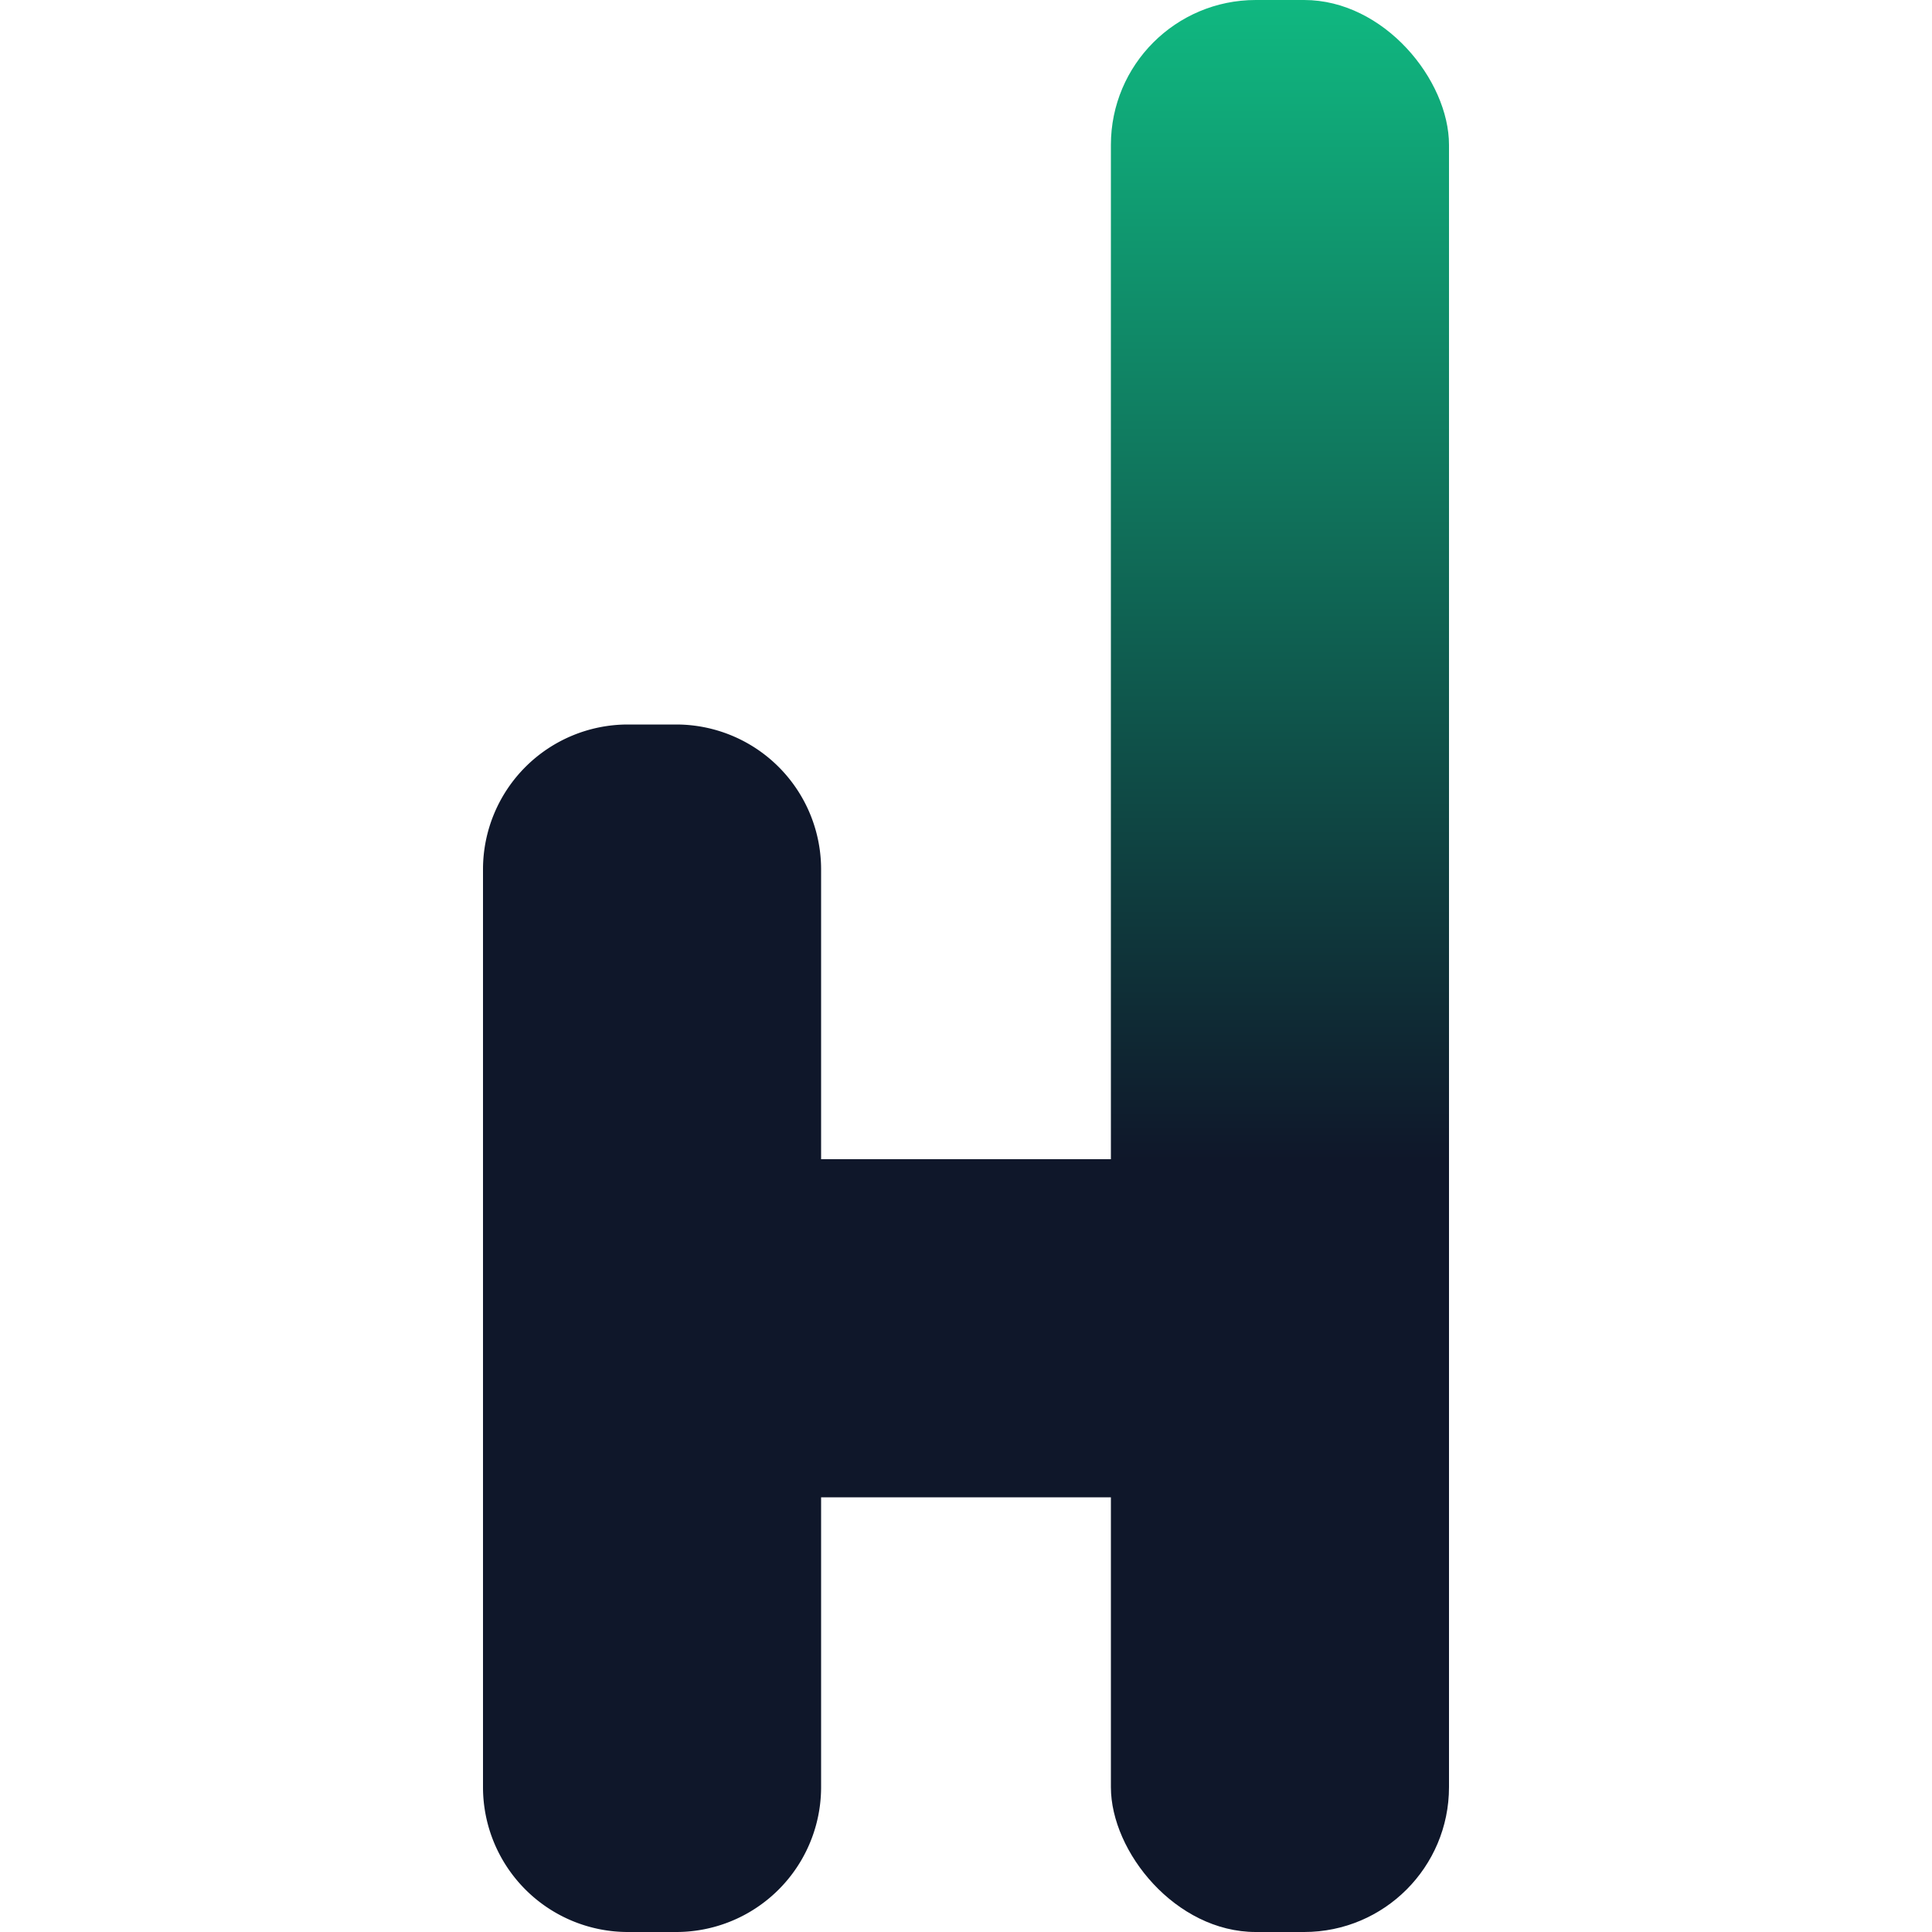
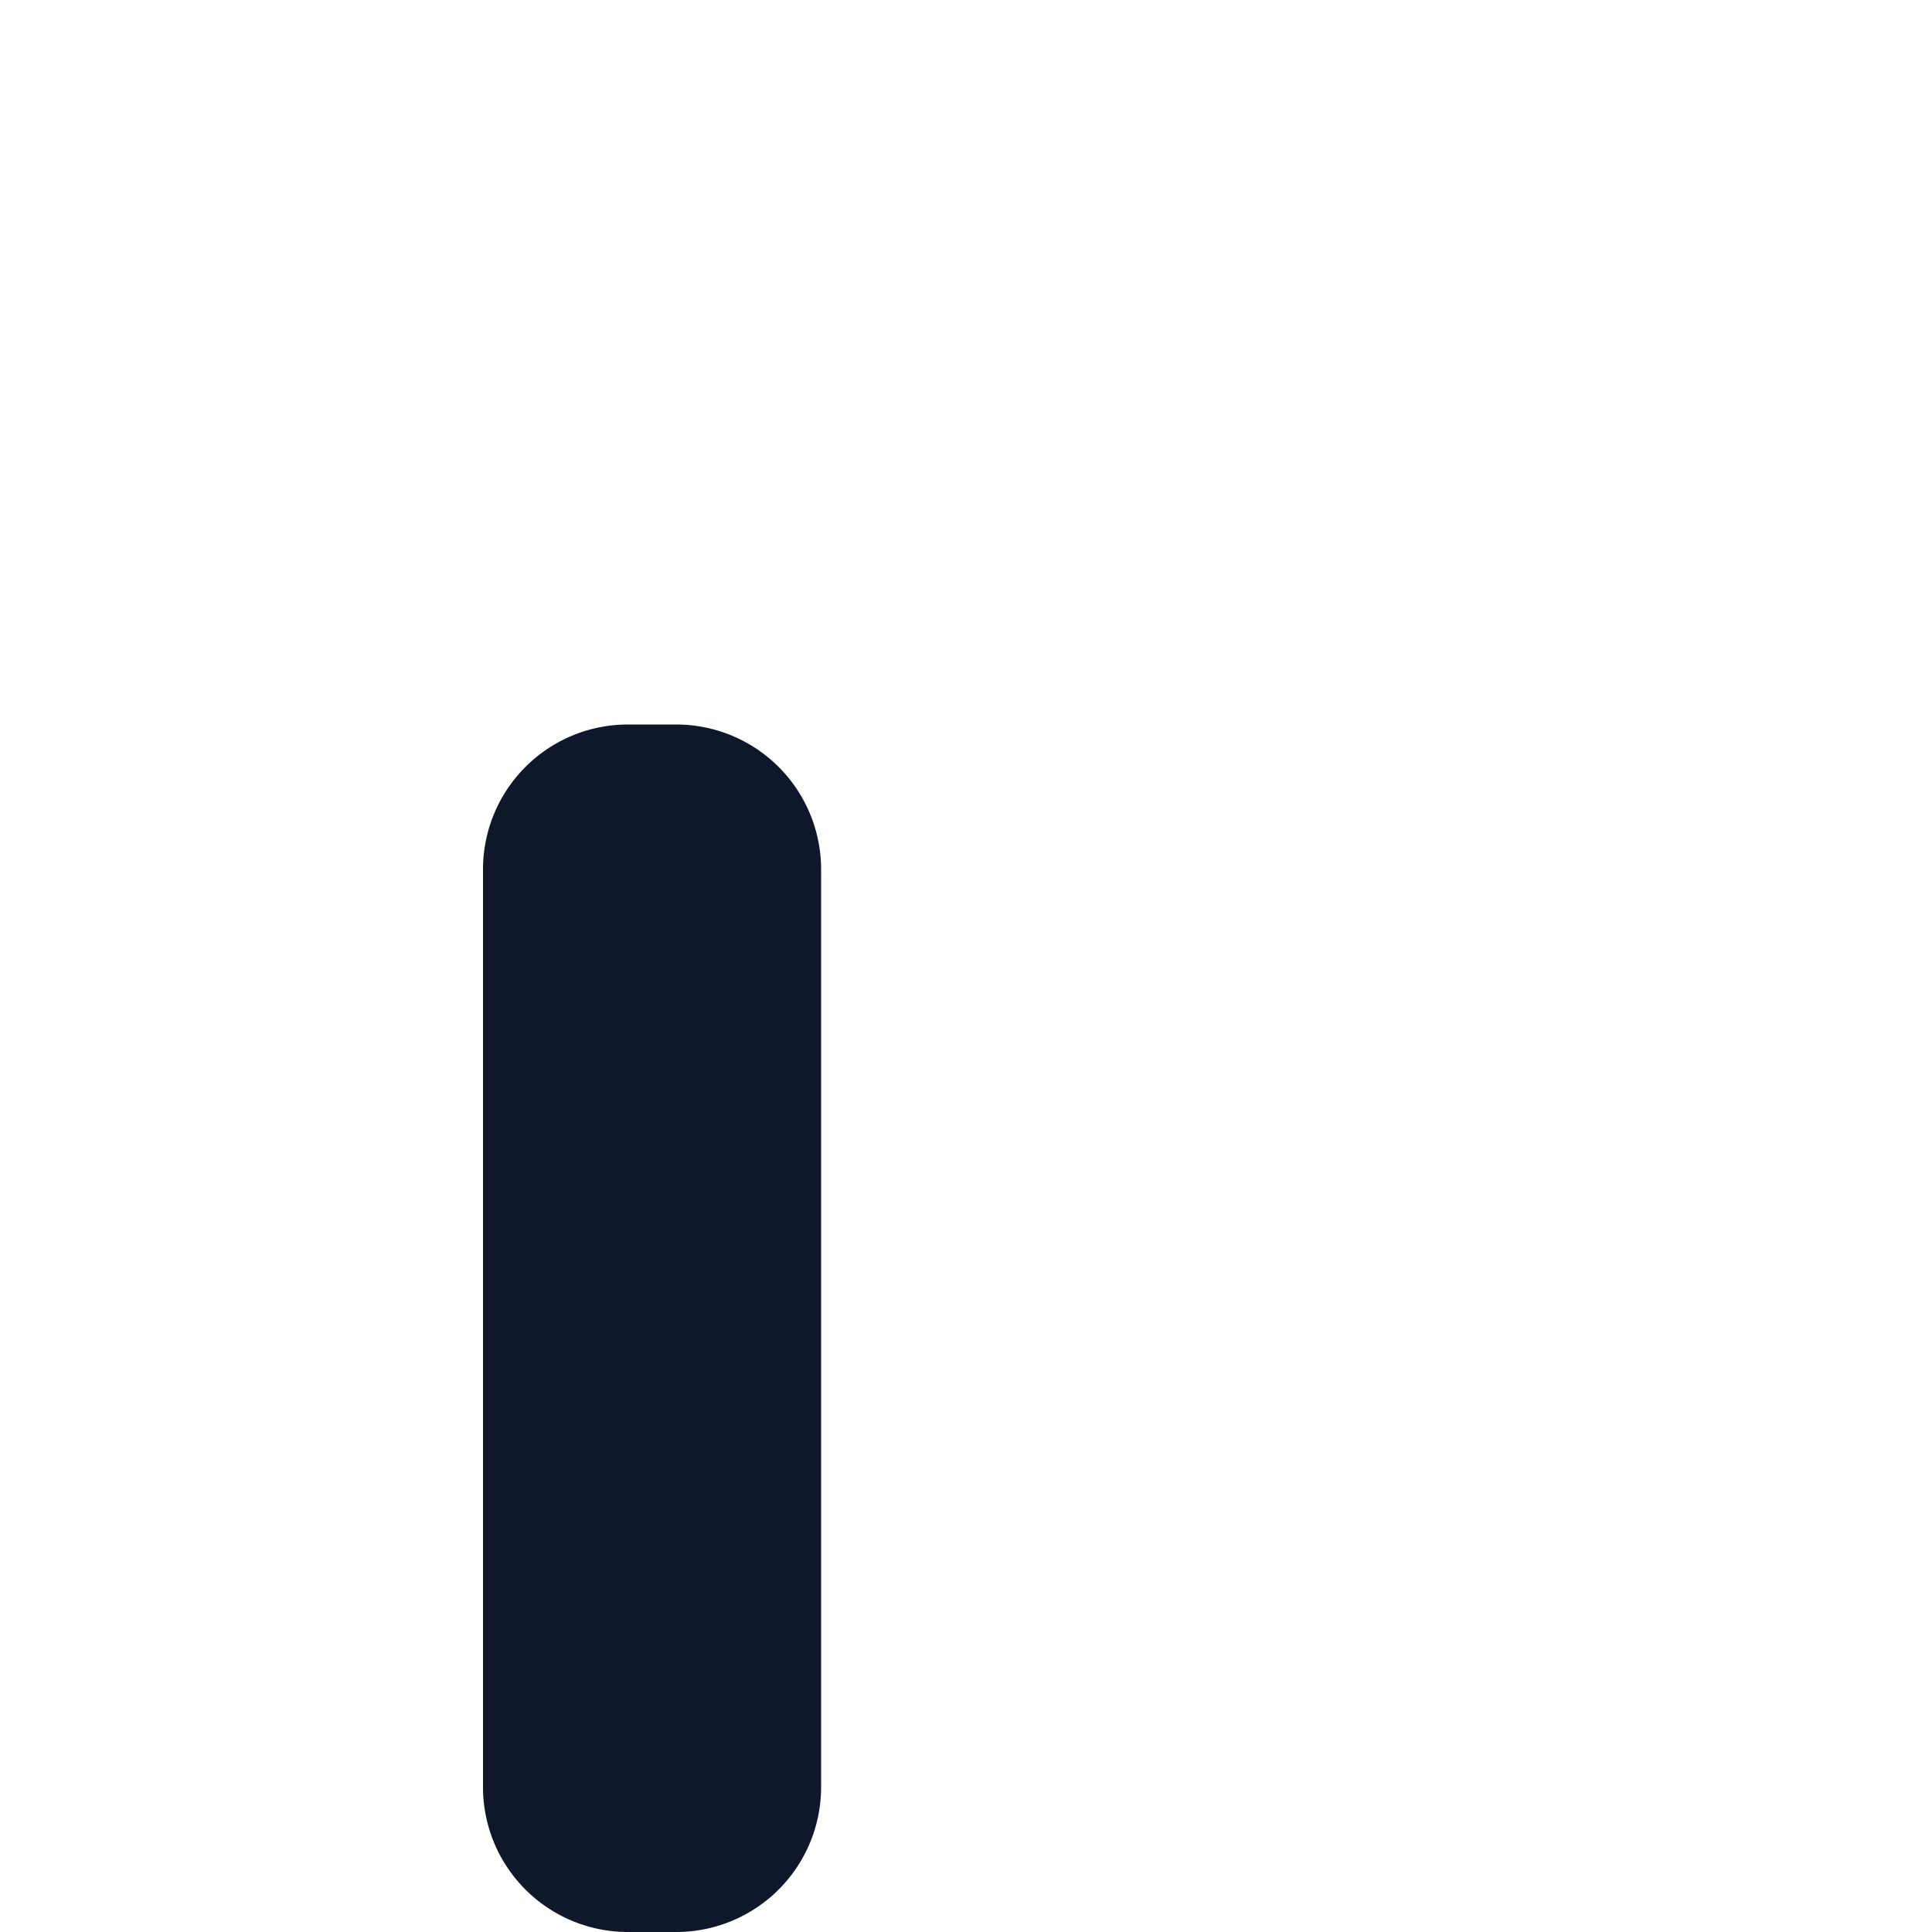
<svg xmlns="http://www.w3.org/2000/svg" width="32" height="32" viewBox="-100 0 400 400" fill="none">
  <style>
    path { fill: #0f172a; }
    stop.text-stop { stop-color: #0f172a; }
    @media (prefers-color-scheme: dark) {
      path { fill: #ffffff; }
      stop.text-stop { stop-color: #ffffff; }
    }
  </style>
  <defs>
    <linearGradient id="gradient" x1="0" y1="1" x2="0" y2="0">
      <stop offset="0%" class="text-stop" />
      <stop offset="40%" class="text-stop" />
      <stop offset="100%" stop-color="#10b981" />
    </linearGradient>
  </defs>
-   <path d="M 30,150 H 40 A 30,30 0 0 1 70,180 V 240 H 135 V 310 H 70 V 370 A 30,30 0 0 1 40,400 H 30 A 30,30 0 0 1 0,370 V 180 A 30,30 0 0 1 30,150 Z" />
-   <rect x="130" y="0" width="70" height="400" rx="30" fill="url(#gradient)" />
+   <path d="M 30,150 H 40 A 30,30 0 0 1 70,180 V 240 V 310 H 70 V 370 A 30,30 0 0 1 40,400 H 30 A 30,30 0 0 1 0,370 V 180 A 30,30 0 0 1 30,150 Z" />
</svg>